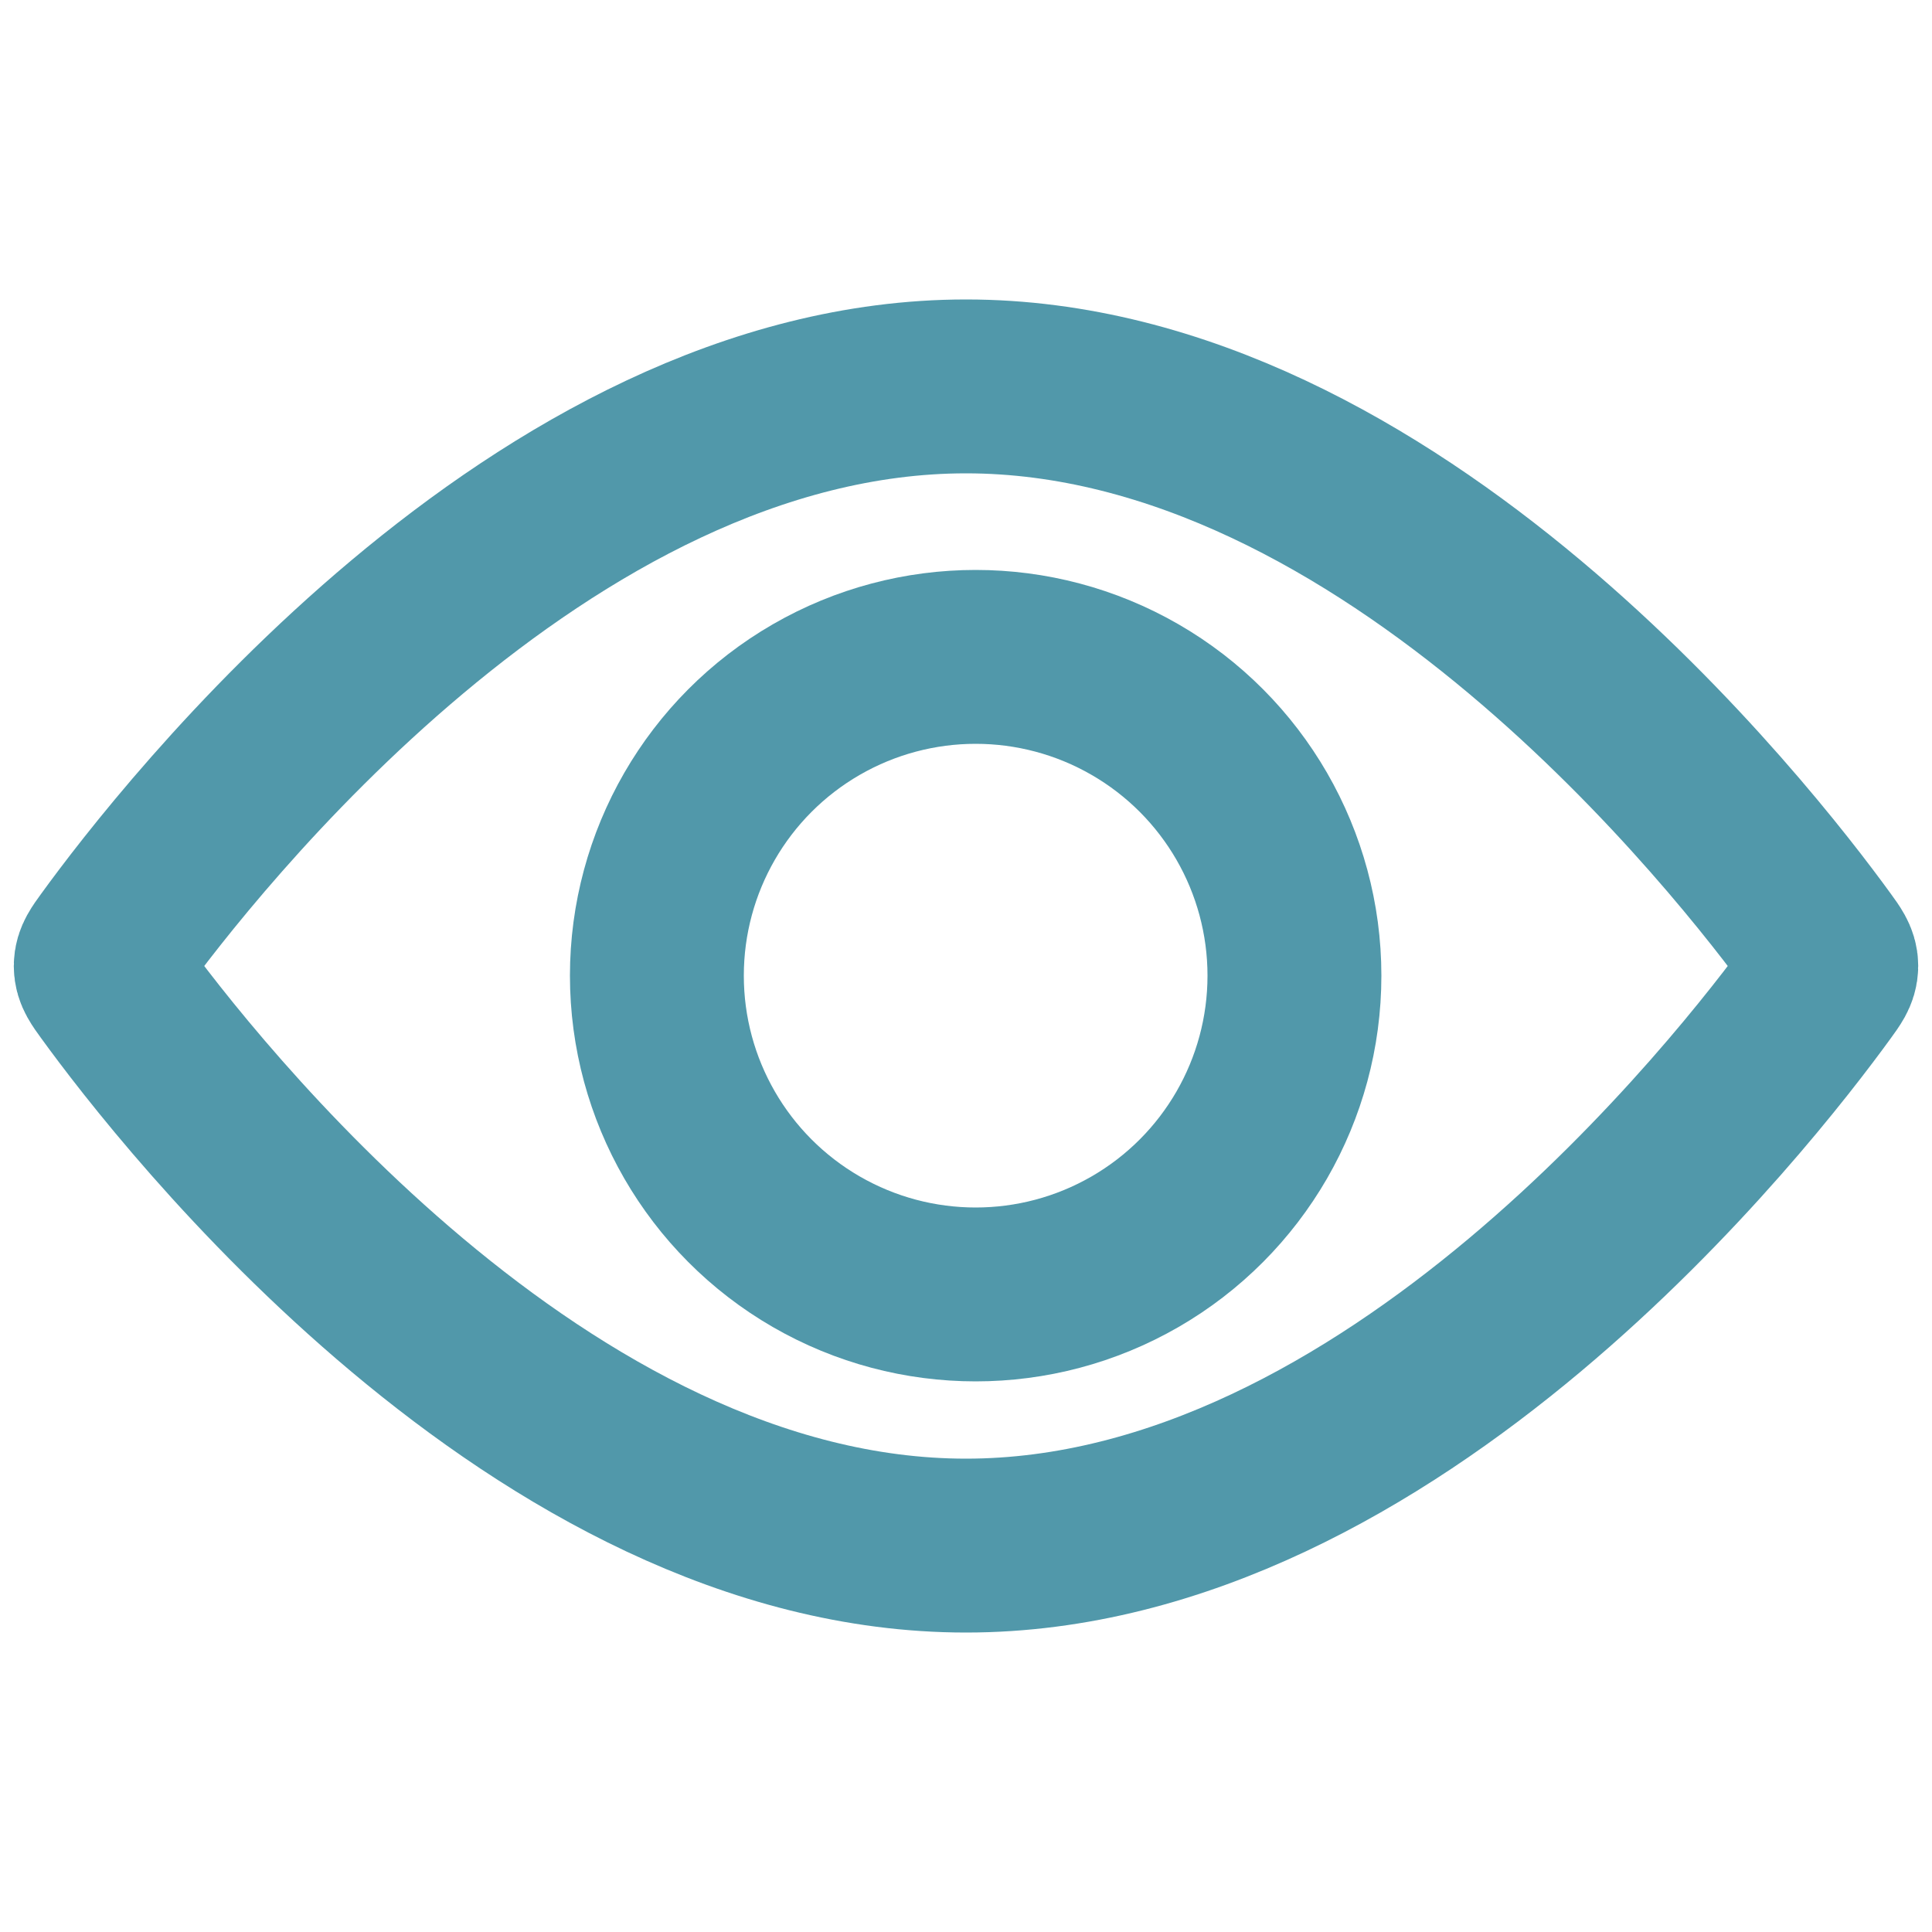
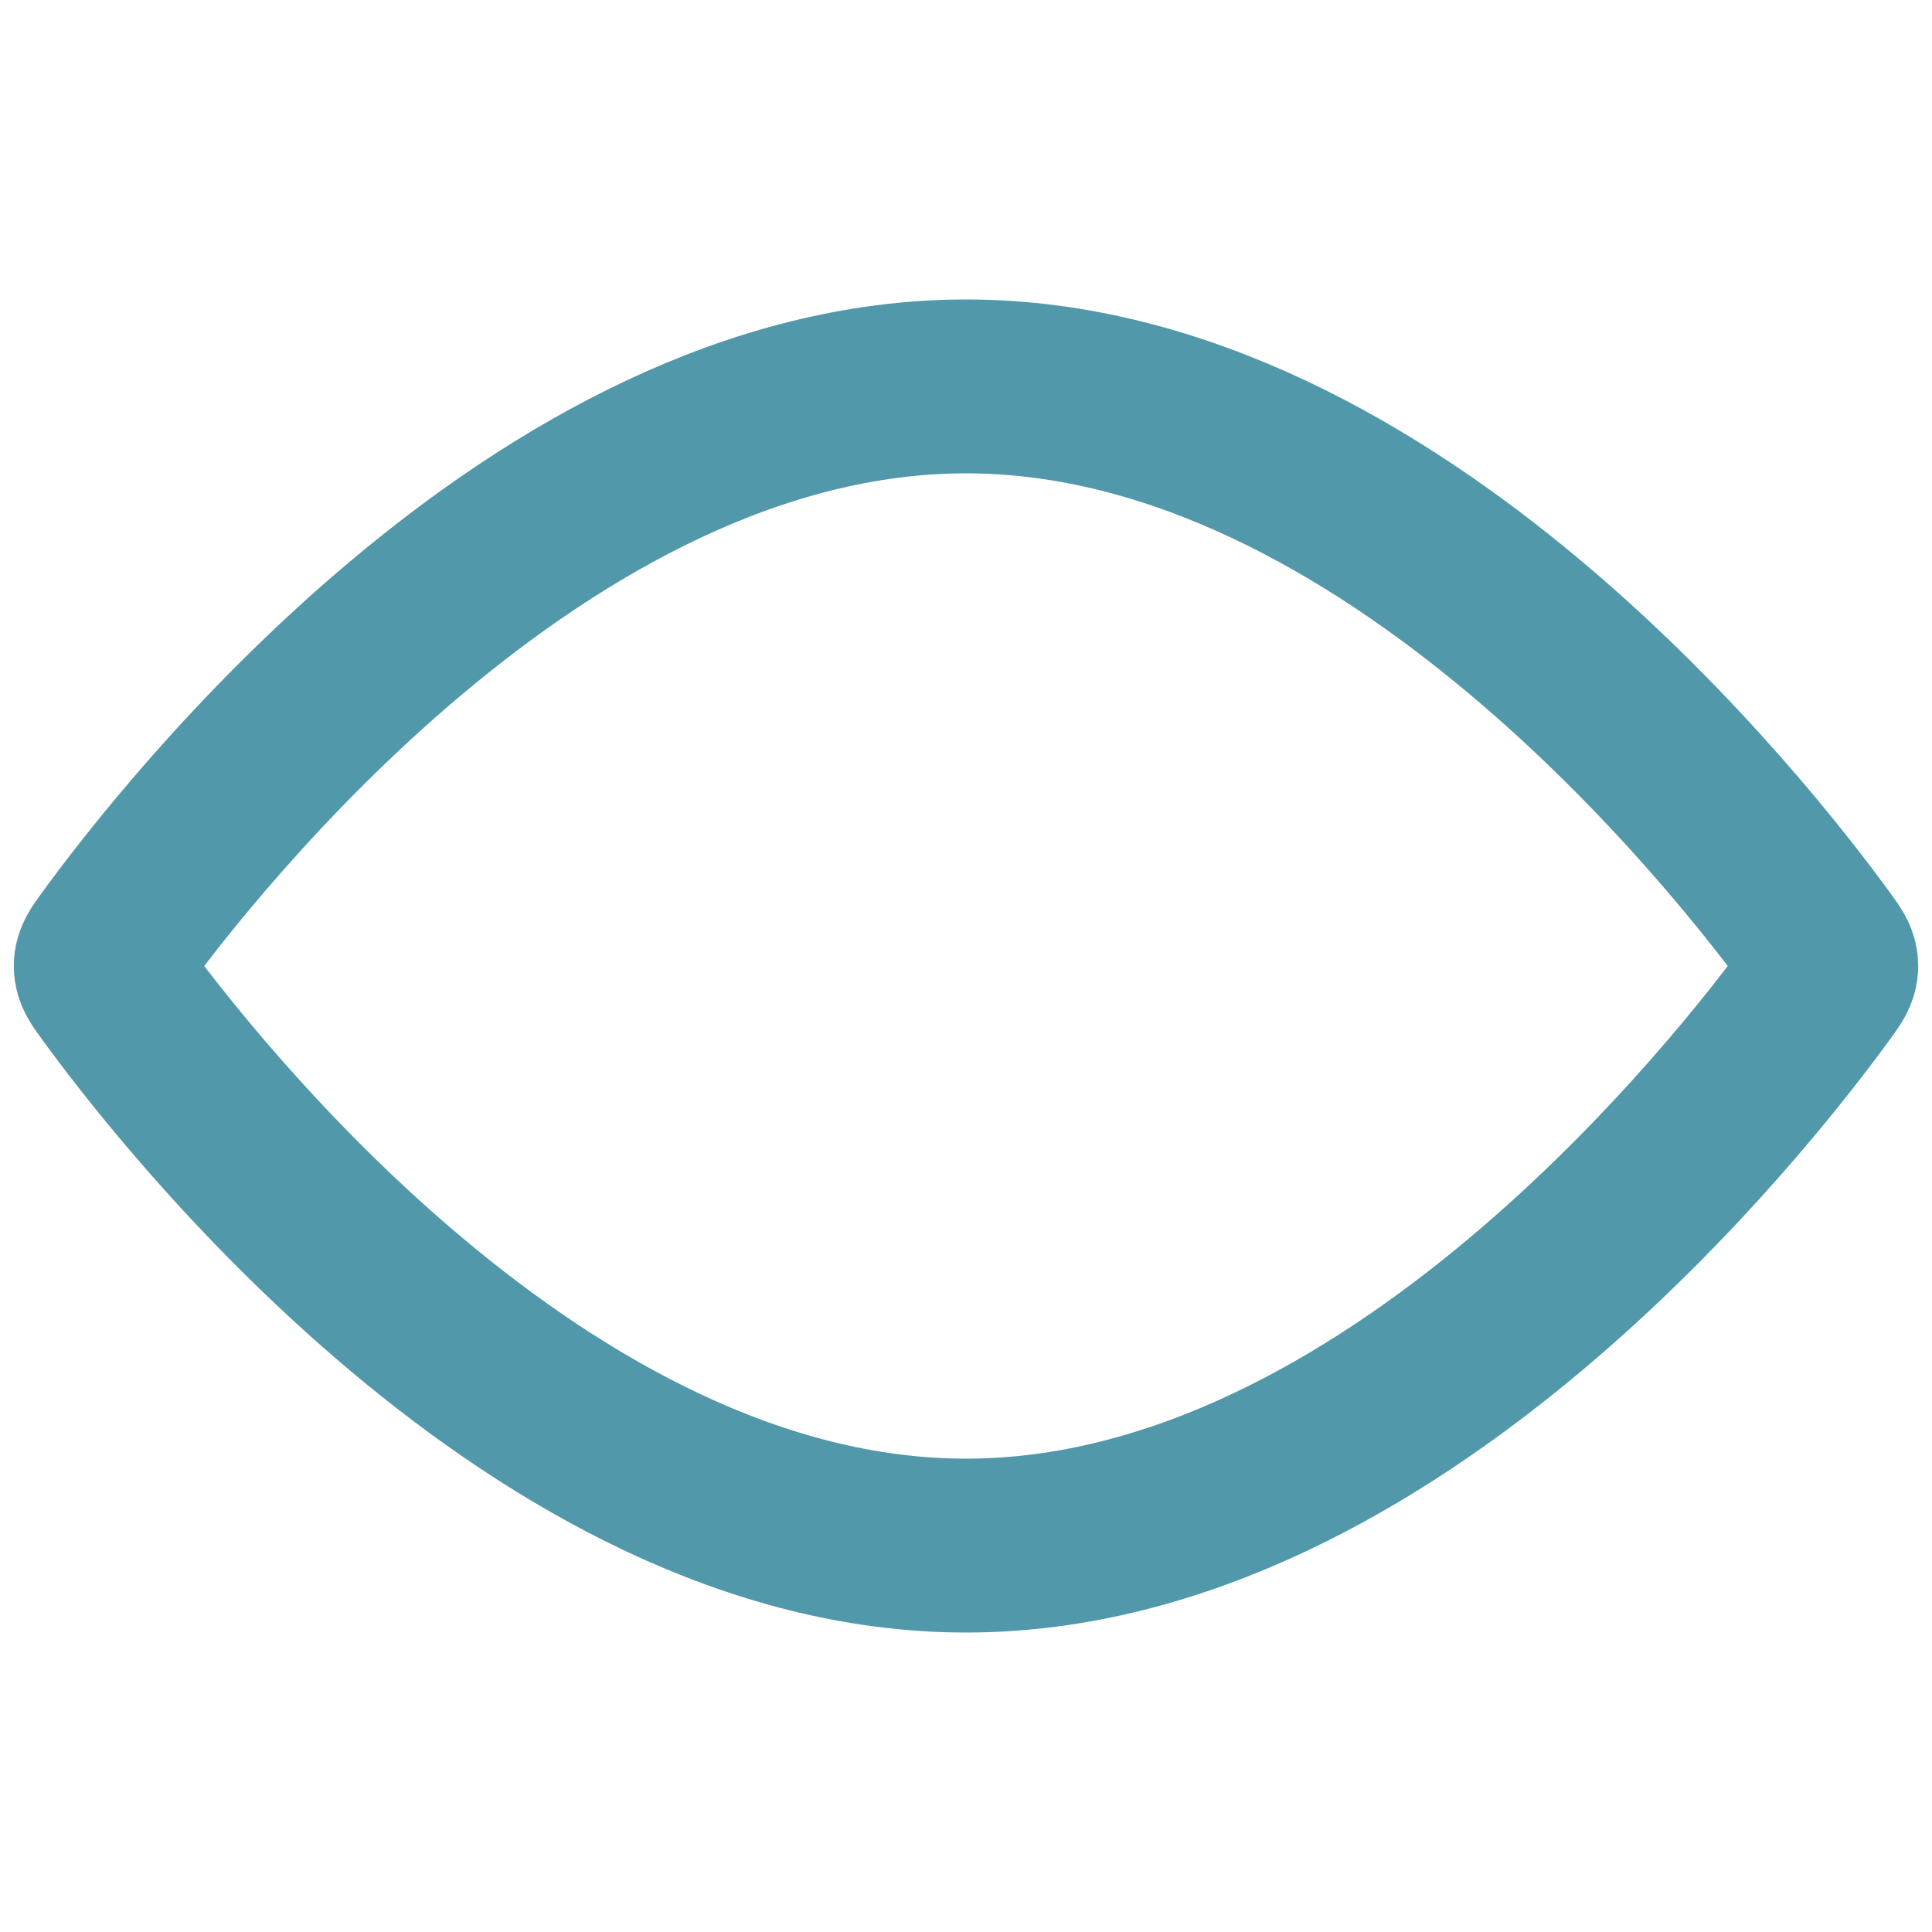
<svg xmlns="http://www.w3.org/2000/svg" width="100" height="100" viewBox="0 0 100 100" fill="none">
-   <circle cx="50.5" cy="50.5" r="16.5" stroke="#5198AA" stroke-width="9" />
  <path d="M94.237 48.919C94.603 49.423 94.786 49.676 94.786 50C94.786 50.324 94.603 50.577 94.237 51.081C90.344 56.451 72.019 80 50 80C27.981 80 9.656 56.451 5.763 51.081C5.397 50.577 5.214 50.324 5.214 50C5.214 49.676 5.397 49.423 5.763 48.919C9.656 43.549 27.981 20 50 20C72.019 20 90.344 43.549 94.237 48.919Z" stroke="#5198AA" stroke-width="9" />
</svg>